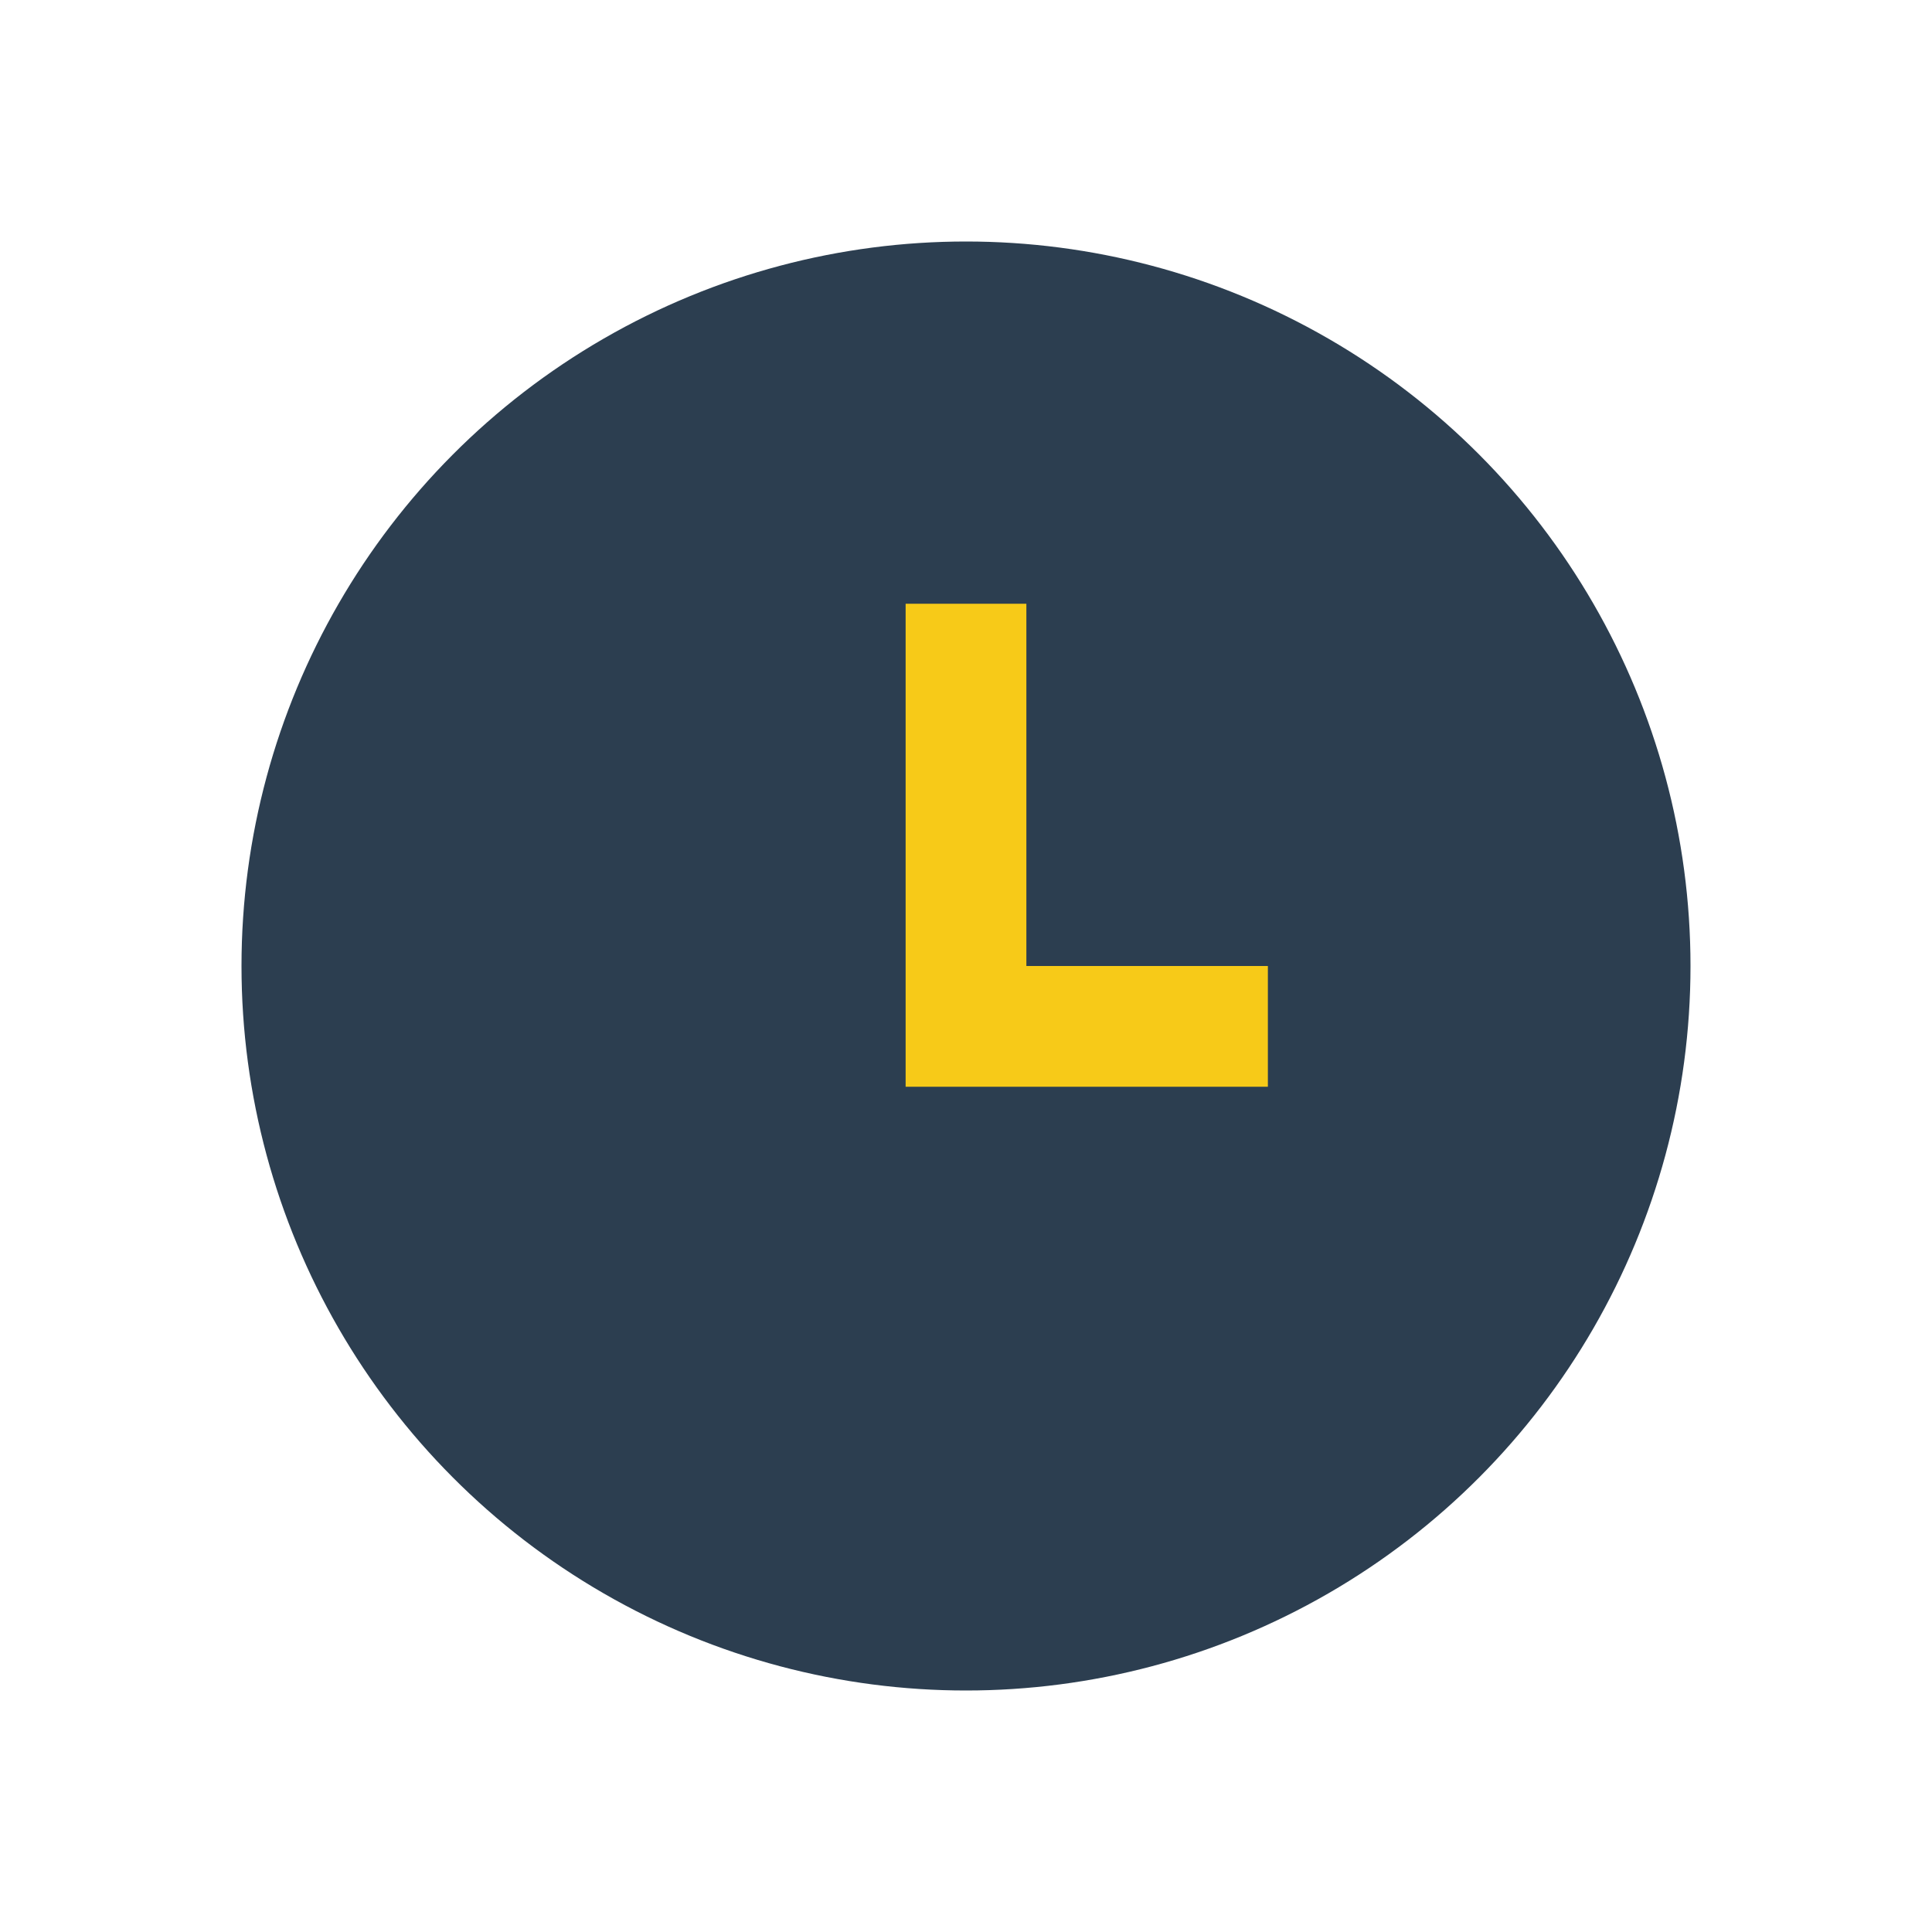
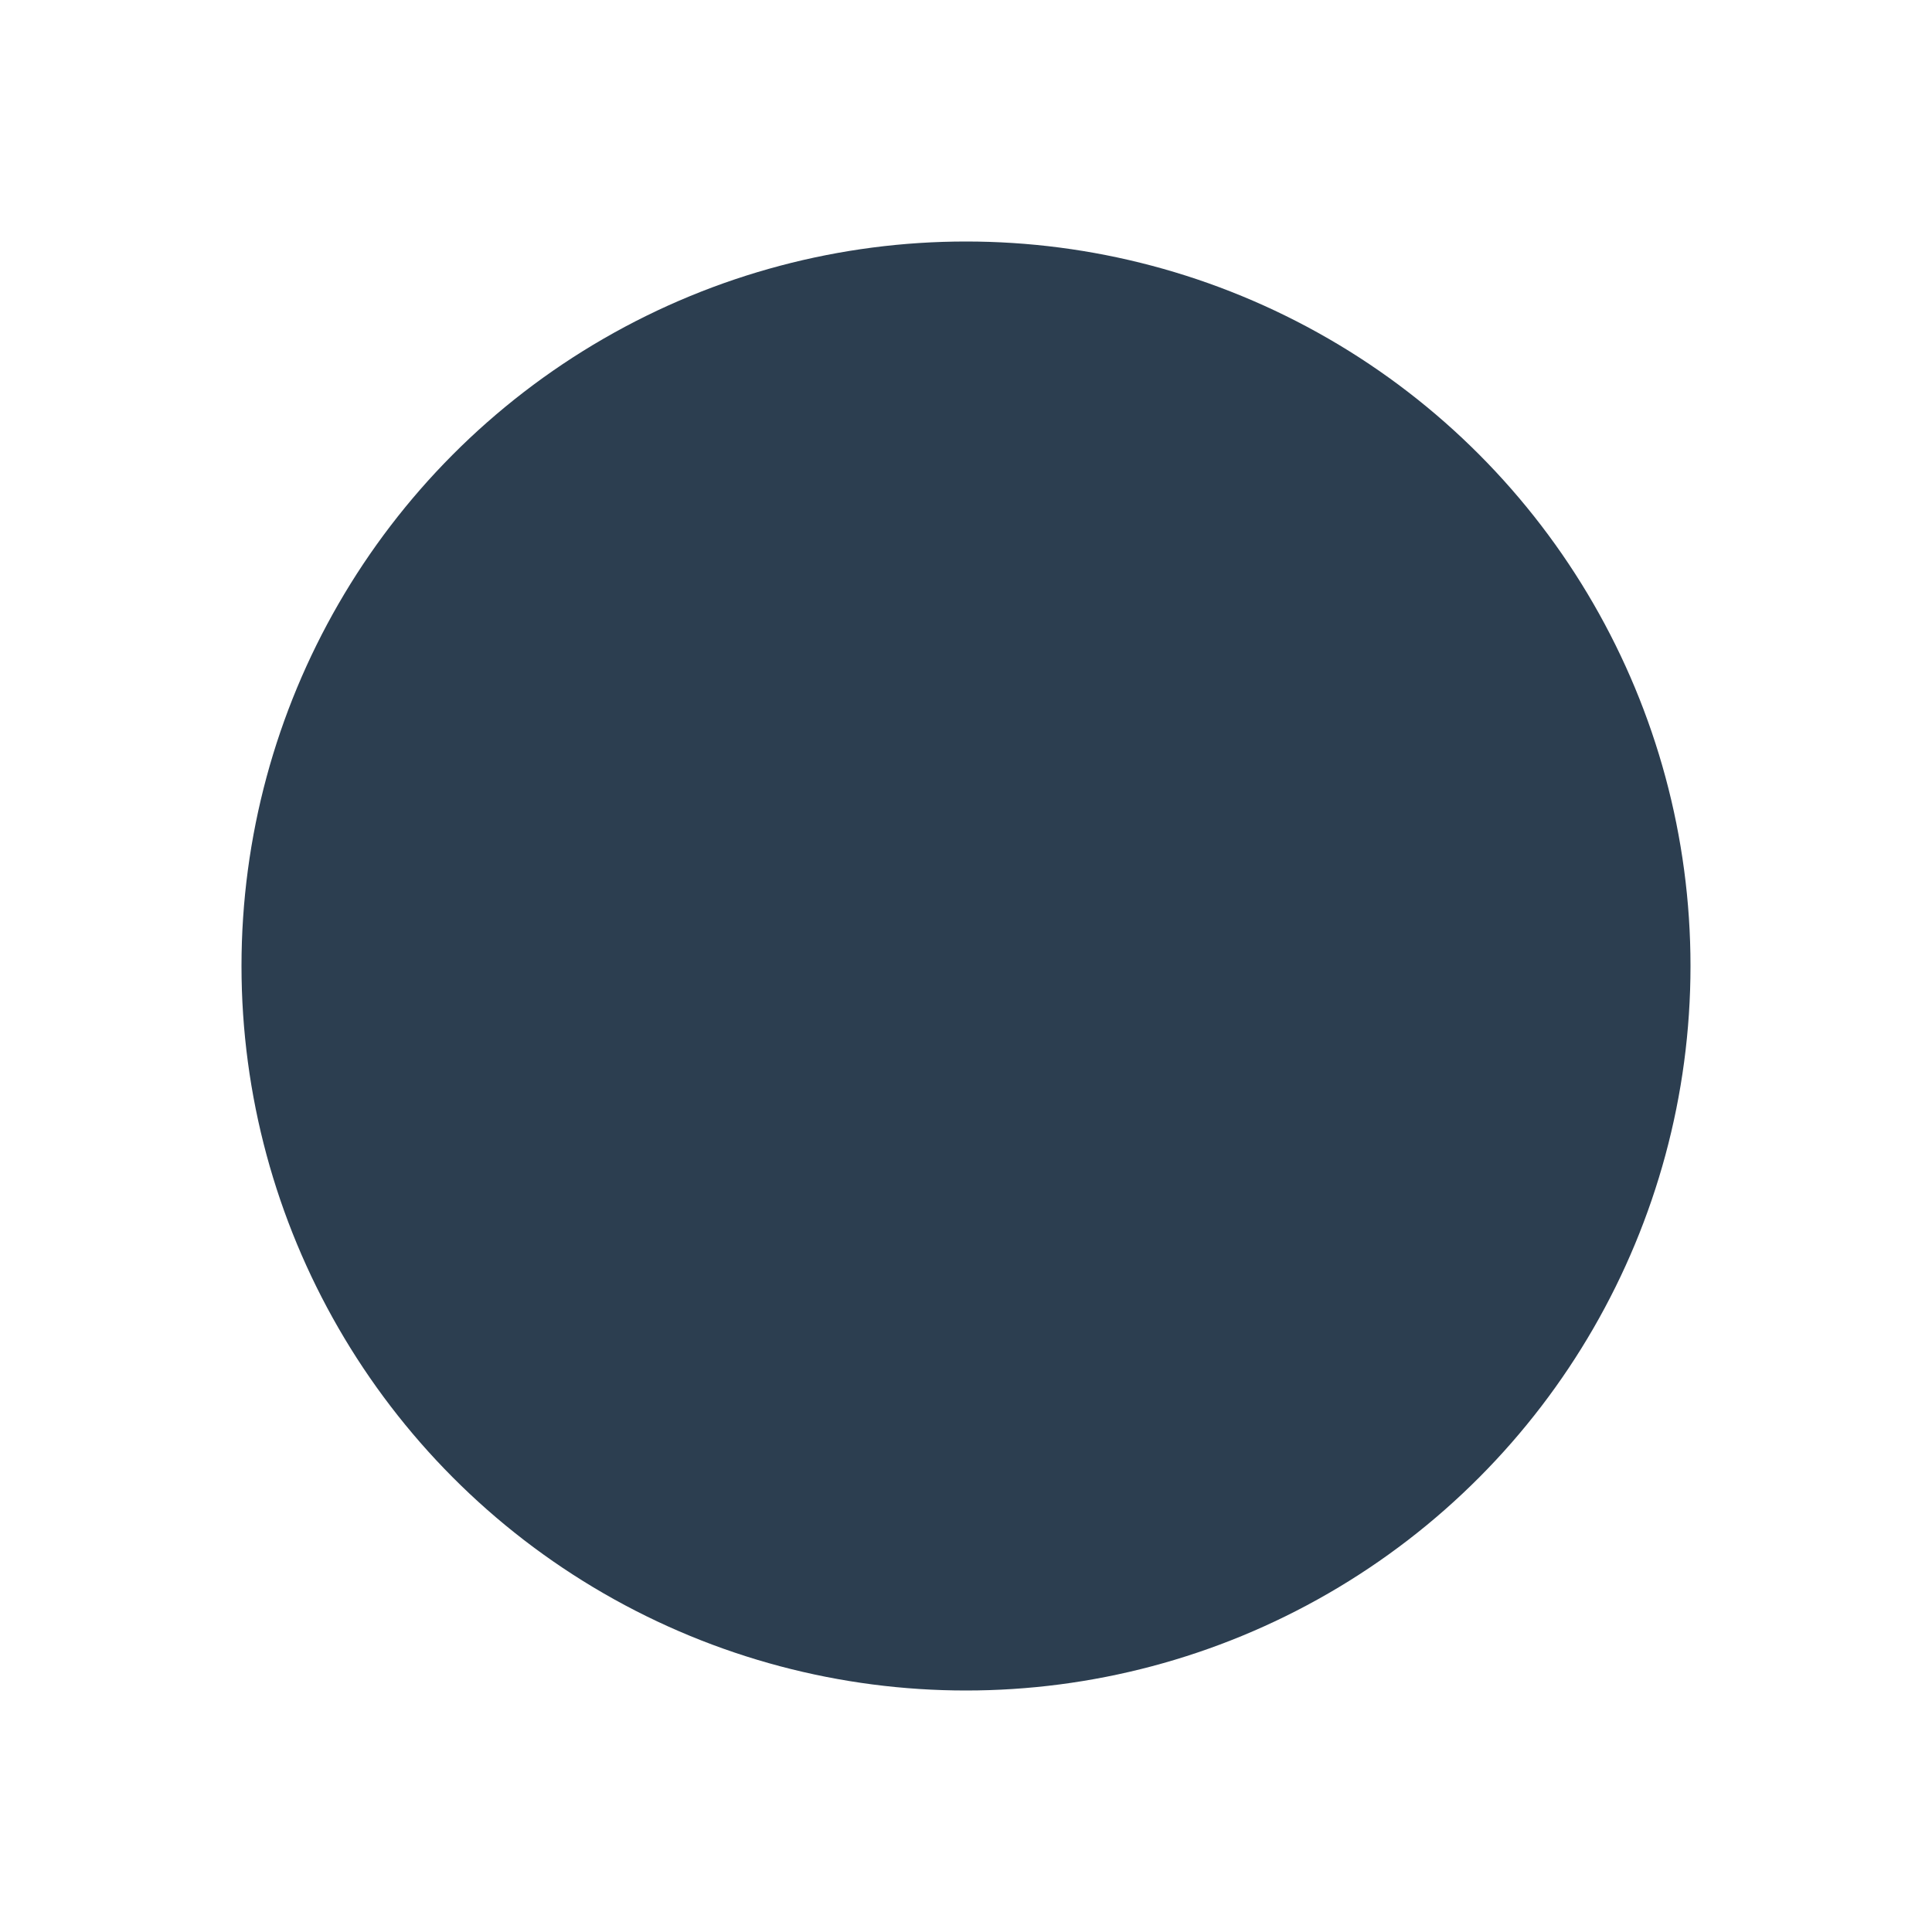
<svg xmlns="http://www.w3.org/2000/svg" width="32" height="32" viewBox="0 0 32 32">
  <circle cx="16" cy="16" r="12" fill="#2C3E50" />
-   <path d="M16 10v7h5" stroke="#F7CA18" stroke-width="2" fill="none" />
</svg>